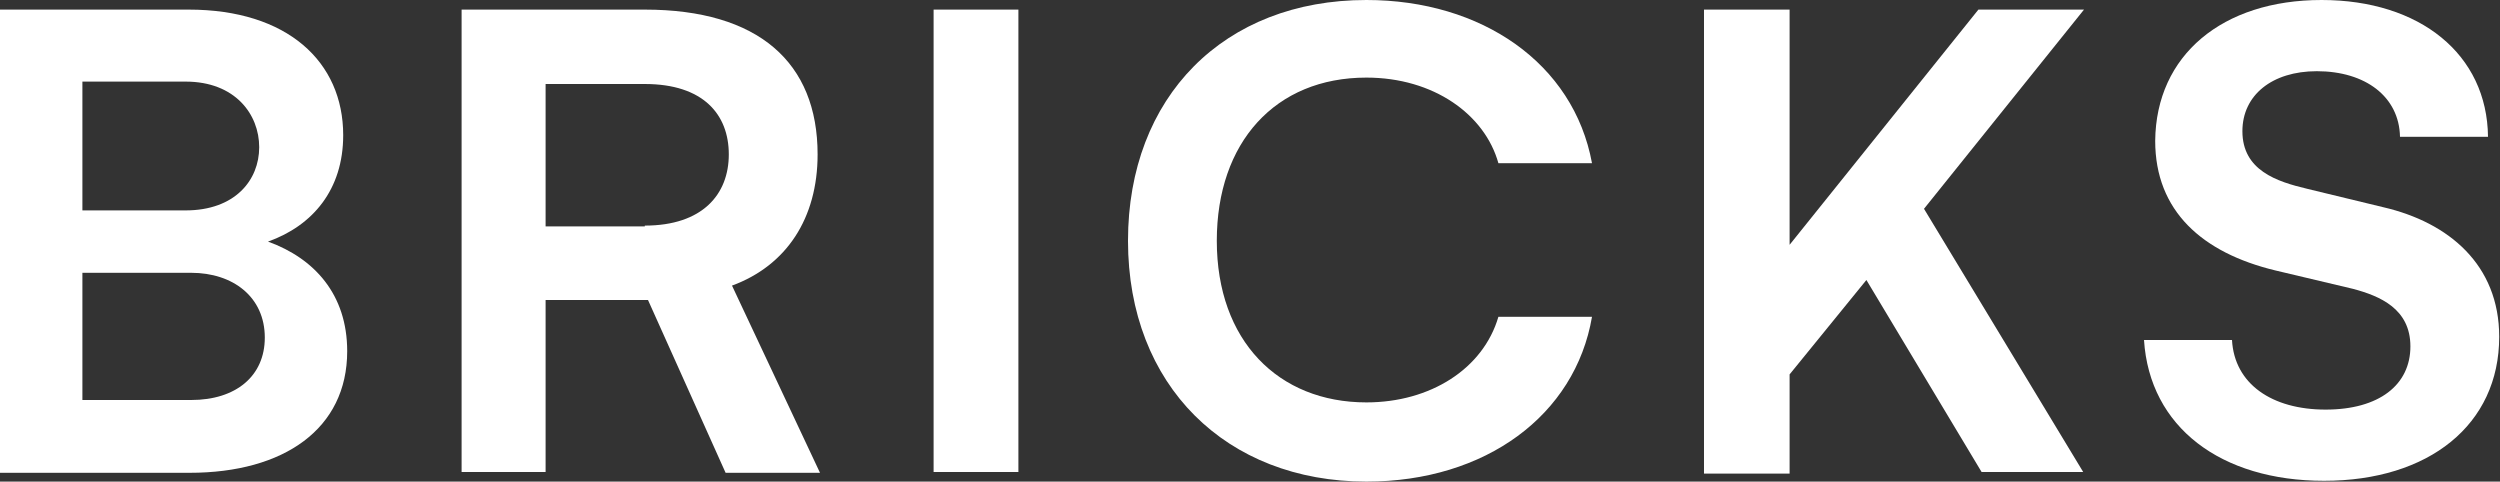
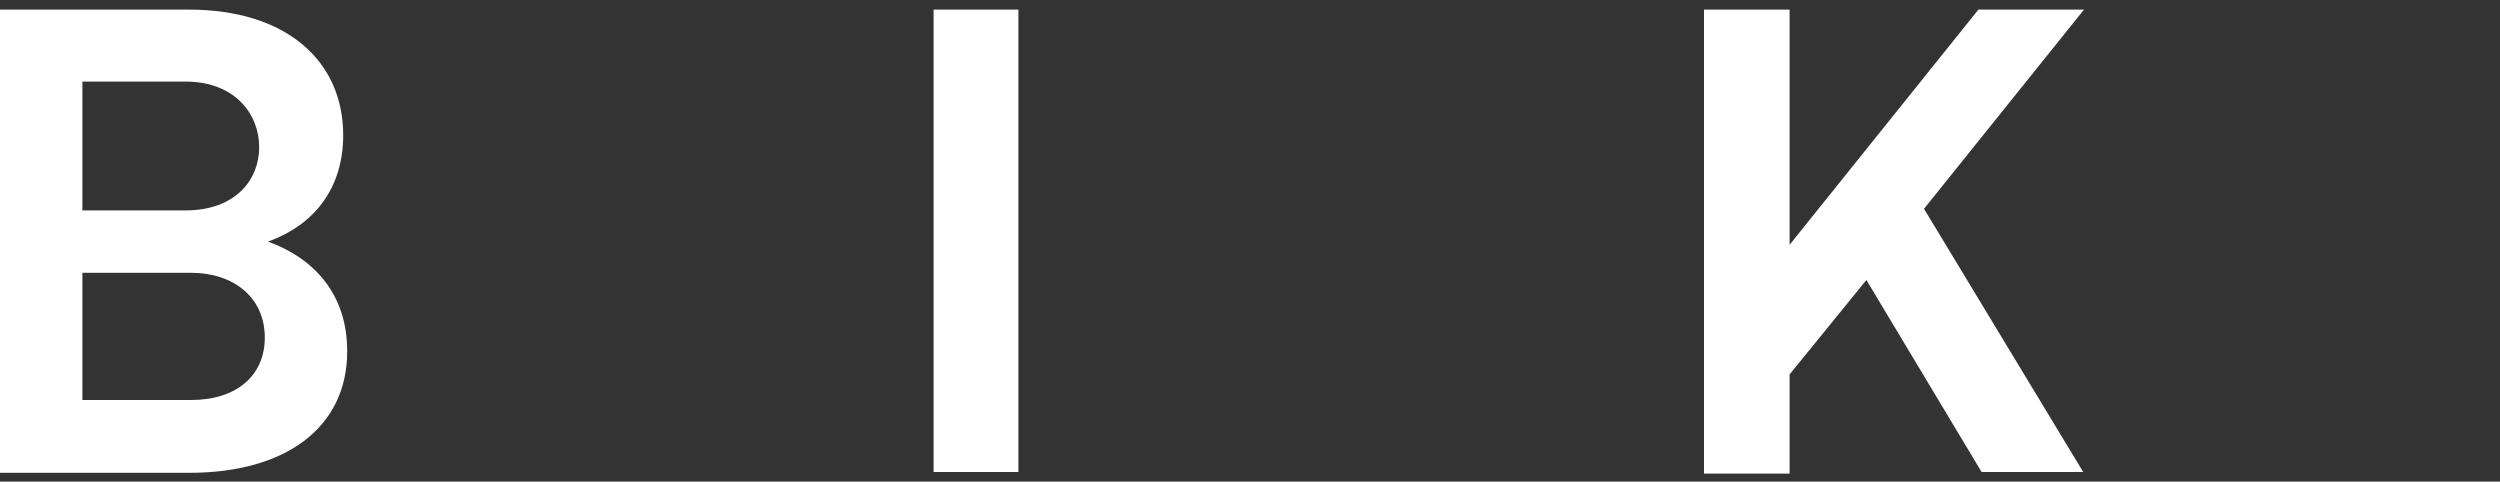
<svg xmlns="http://www.w3.org/2000/svg" version="1.1" id="Layer_1" x="0px" y="0px" viewBox="0 0 312.5 60.2" style="enable-background:new 0 0 312.5 60.2;" xml:space="preserve">
  <rect x="0" y="0" width="312.5" height="60.2" fill="#333333" stroke="none" />
  <style type="text/css">
	.st0{fill:#FFFFFF;}
</style>
  <g>
    <path class="st0" d="M43.4,43.9c0,9.7-7.9,15.2-19.7,15.2H0V1.2h23.6c12.3,0,19.3,6.5,19.3,15.7c0,6.8-3.8,11.3-9.4,13.3   C39.3,32.3,43.4,36.8,43.4,43.9z M10.3,10.1v16.2h12.9c6.2,0,9.2-3.8,9.2-7.9c0-4.1-3-8.2-9.2-8.2H10.3z M33.1,42.2   c0-5.1-4-8.1-9.2-8.1H10.3V50h13.6C29.5,50,33.1,47,33.1,42.2z" />
-     <path class="st0" d="M57.7,1.2h22.9c14.2,0,21.6,6.6,21.6,18.1c0,8-3.9,13.9-10.7,16.4l11,23.4H90.7L81,37.5H68.2V59H57.7V1.2z    M80.6,28.2c7.2,0,10.5-3.9,10.5-8.9c0-5-3.2-8.8-10.5-8.8H68.2v17.8H80.6z" />
    <path class="st0" d="M116.7,59V1.2h10.6V59H116.7z" />
-     <path class="st0" d="M141,30.1c0-18,12-30.1,29.8-30.1c14.4,0,25.9,7.9,28.2,20.4h-11.7c-1.7-6.1-8.1-10.7-16.5-10.7   c-11.4,0-18.7,8.1-18.7,20.4c0,12.5,7.7,20.2,18.7,20.2c8,0,14.6-4.2,16.5-10.7h11.7c-2.1,12.3-13.3,20.6-28.2,20.6   C153.3,60.2,141,48.2,141,30.1z" />
    <path class="st0" d="M240.5,26.1L260.4,59h-12.7l-14.4-24l-9.6,11.8v12.4H213v-58h10.7v29.4l23.6-29.4h13.2L240.5,26.1z" />
-     <path class="st0" d="M290.2,0c12.3,0,20.7,6.8,20.8,17.1H300c-0.1-5-4.3-8.2-10.4-8.2c-5.6,0-9.3,3-9.3,7.5c0,4.9,4.3,6.3,8.1,7.2   l9.5,2.3c8.2,1.9,14.5,7.2,14.5,16.2c0,11-8.8,18-21.9,18c-12.9,0-21.8-6.7-22.5-17.6H279c0.3,5.5,5,8.7,11.7,8.7   c6.7,0,10.6-3.1,10.6-7.9c0-4.7-3.8-6.3-7.2-7.2l-9.7-2.3c-9.1-2.2-15-7.4-15-16.2C269.5,6.9,277.8,0,290.2,0z" />
  </g>
</svg>